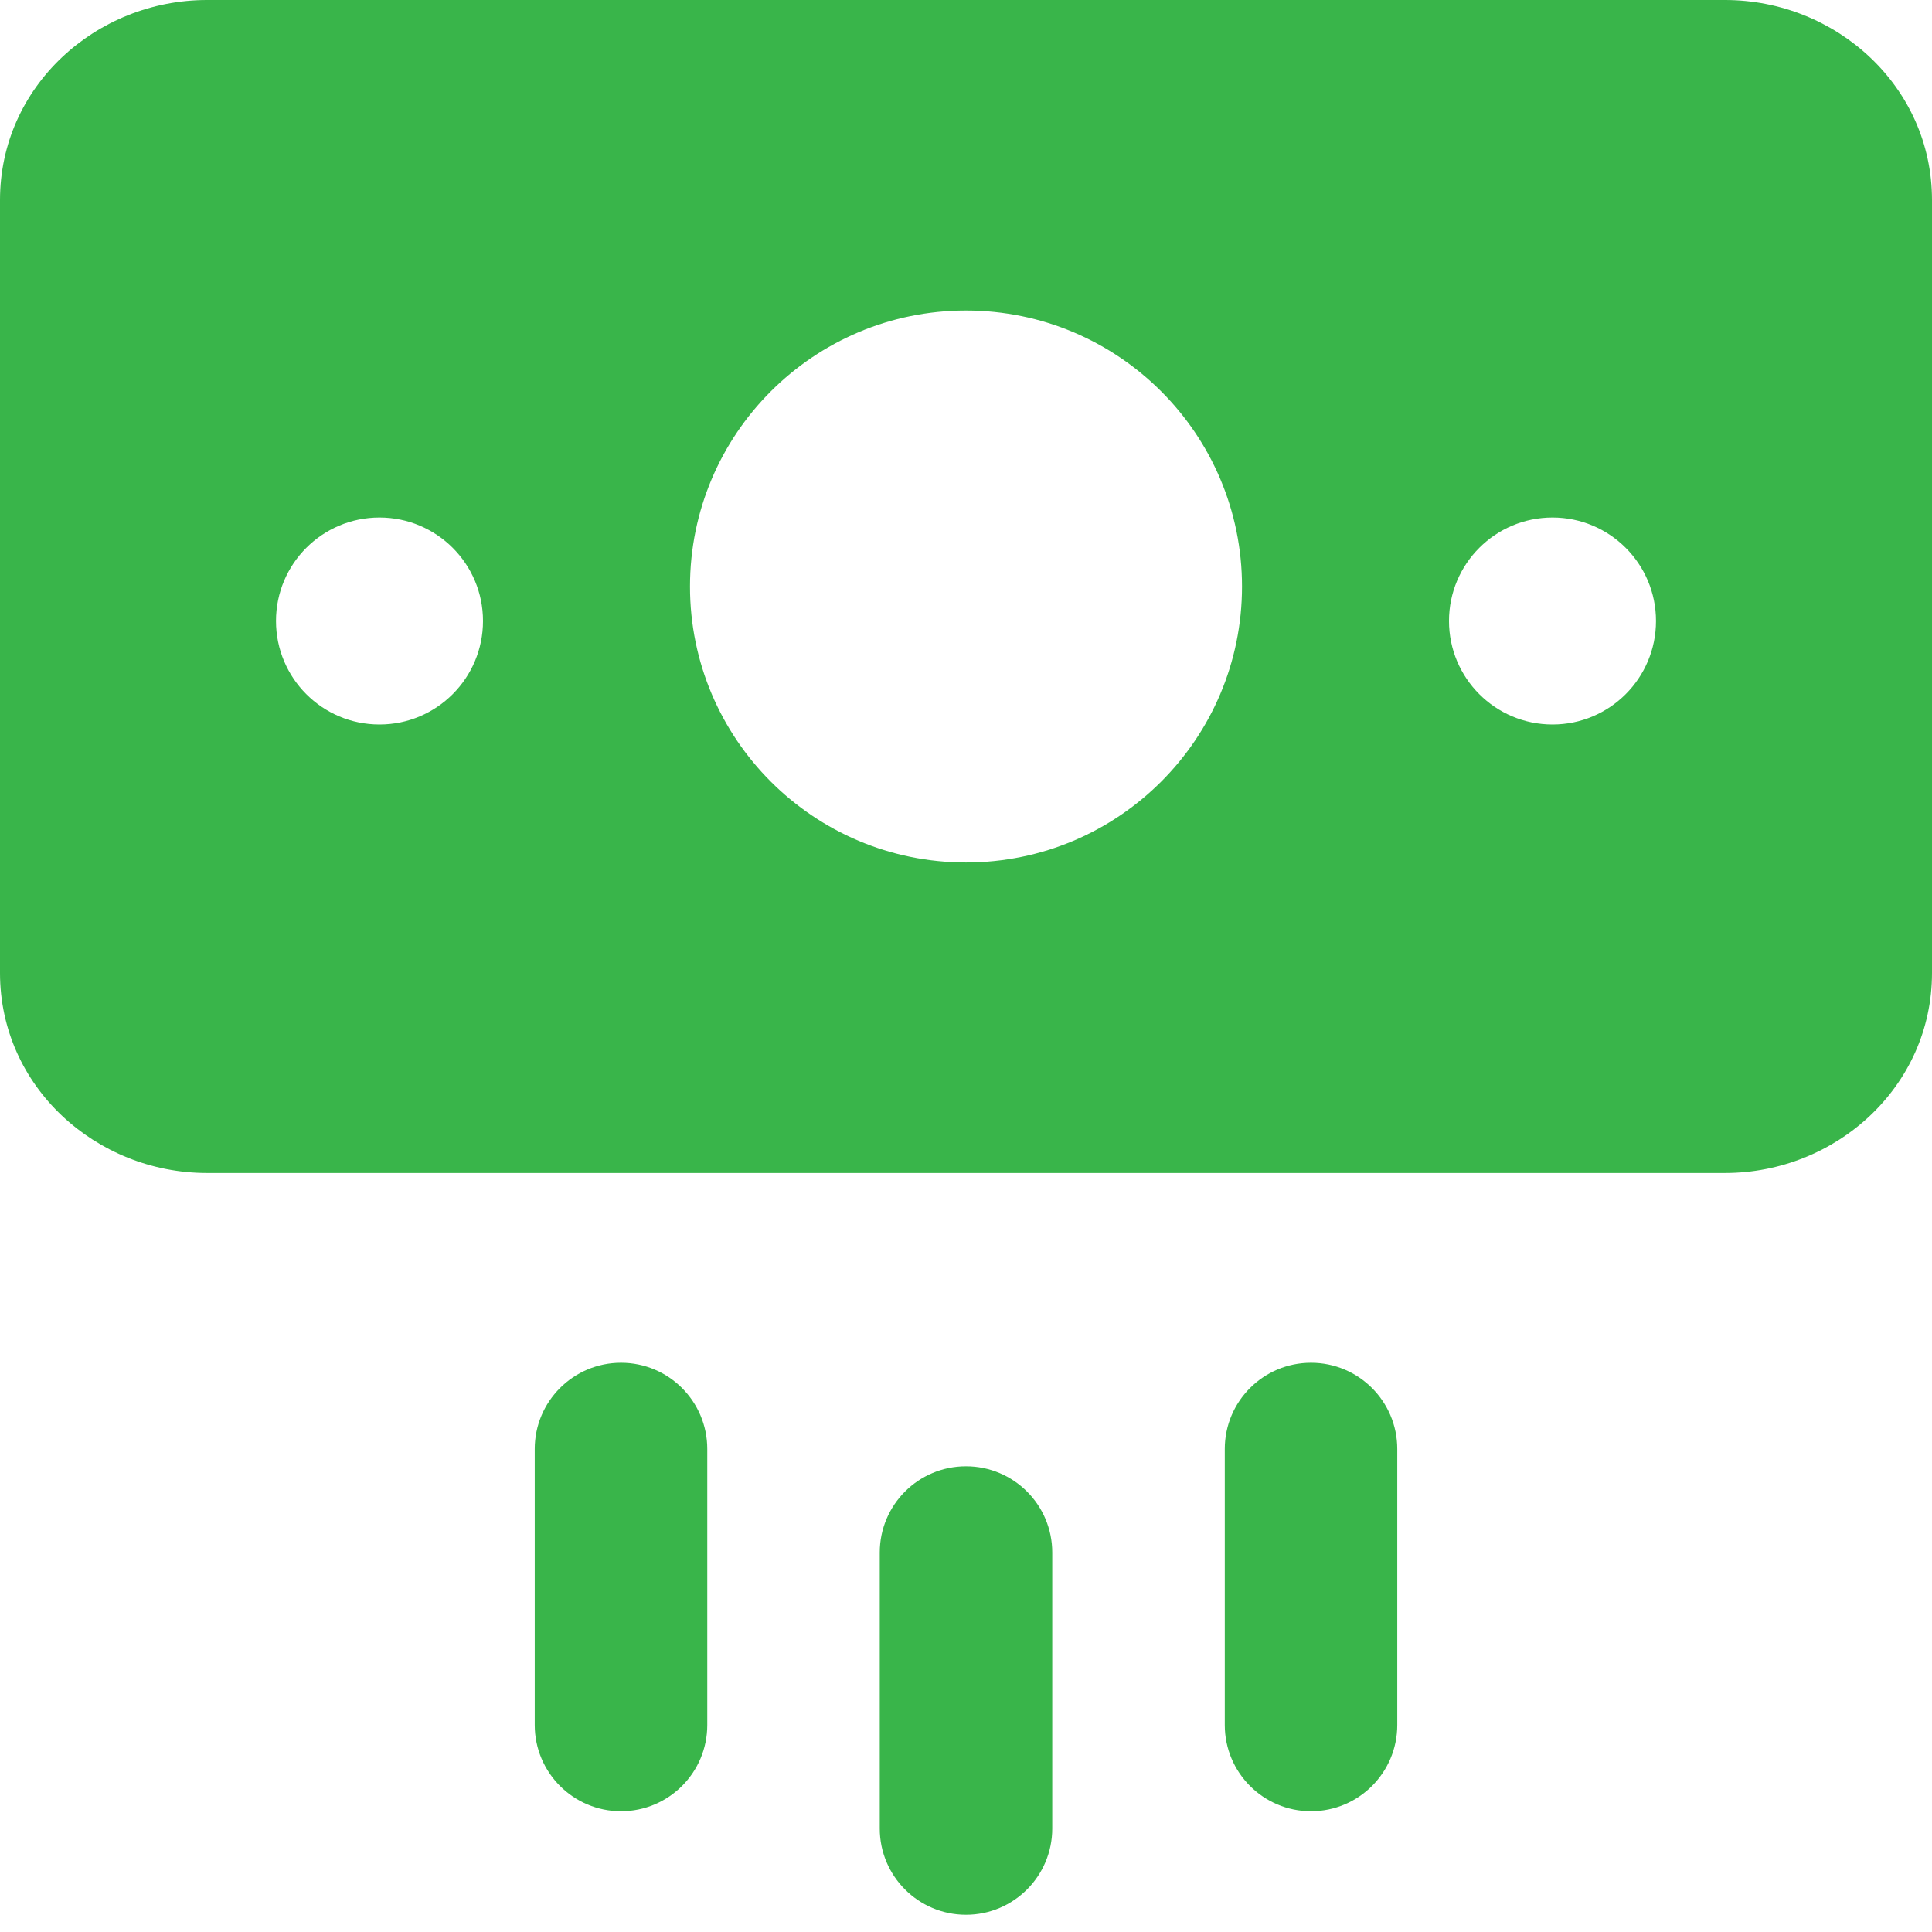
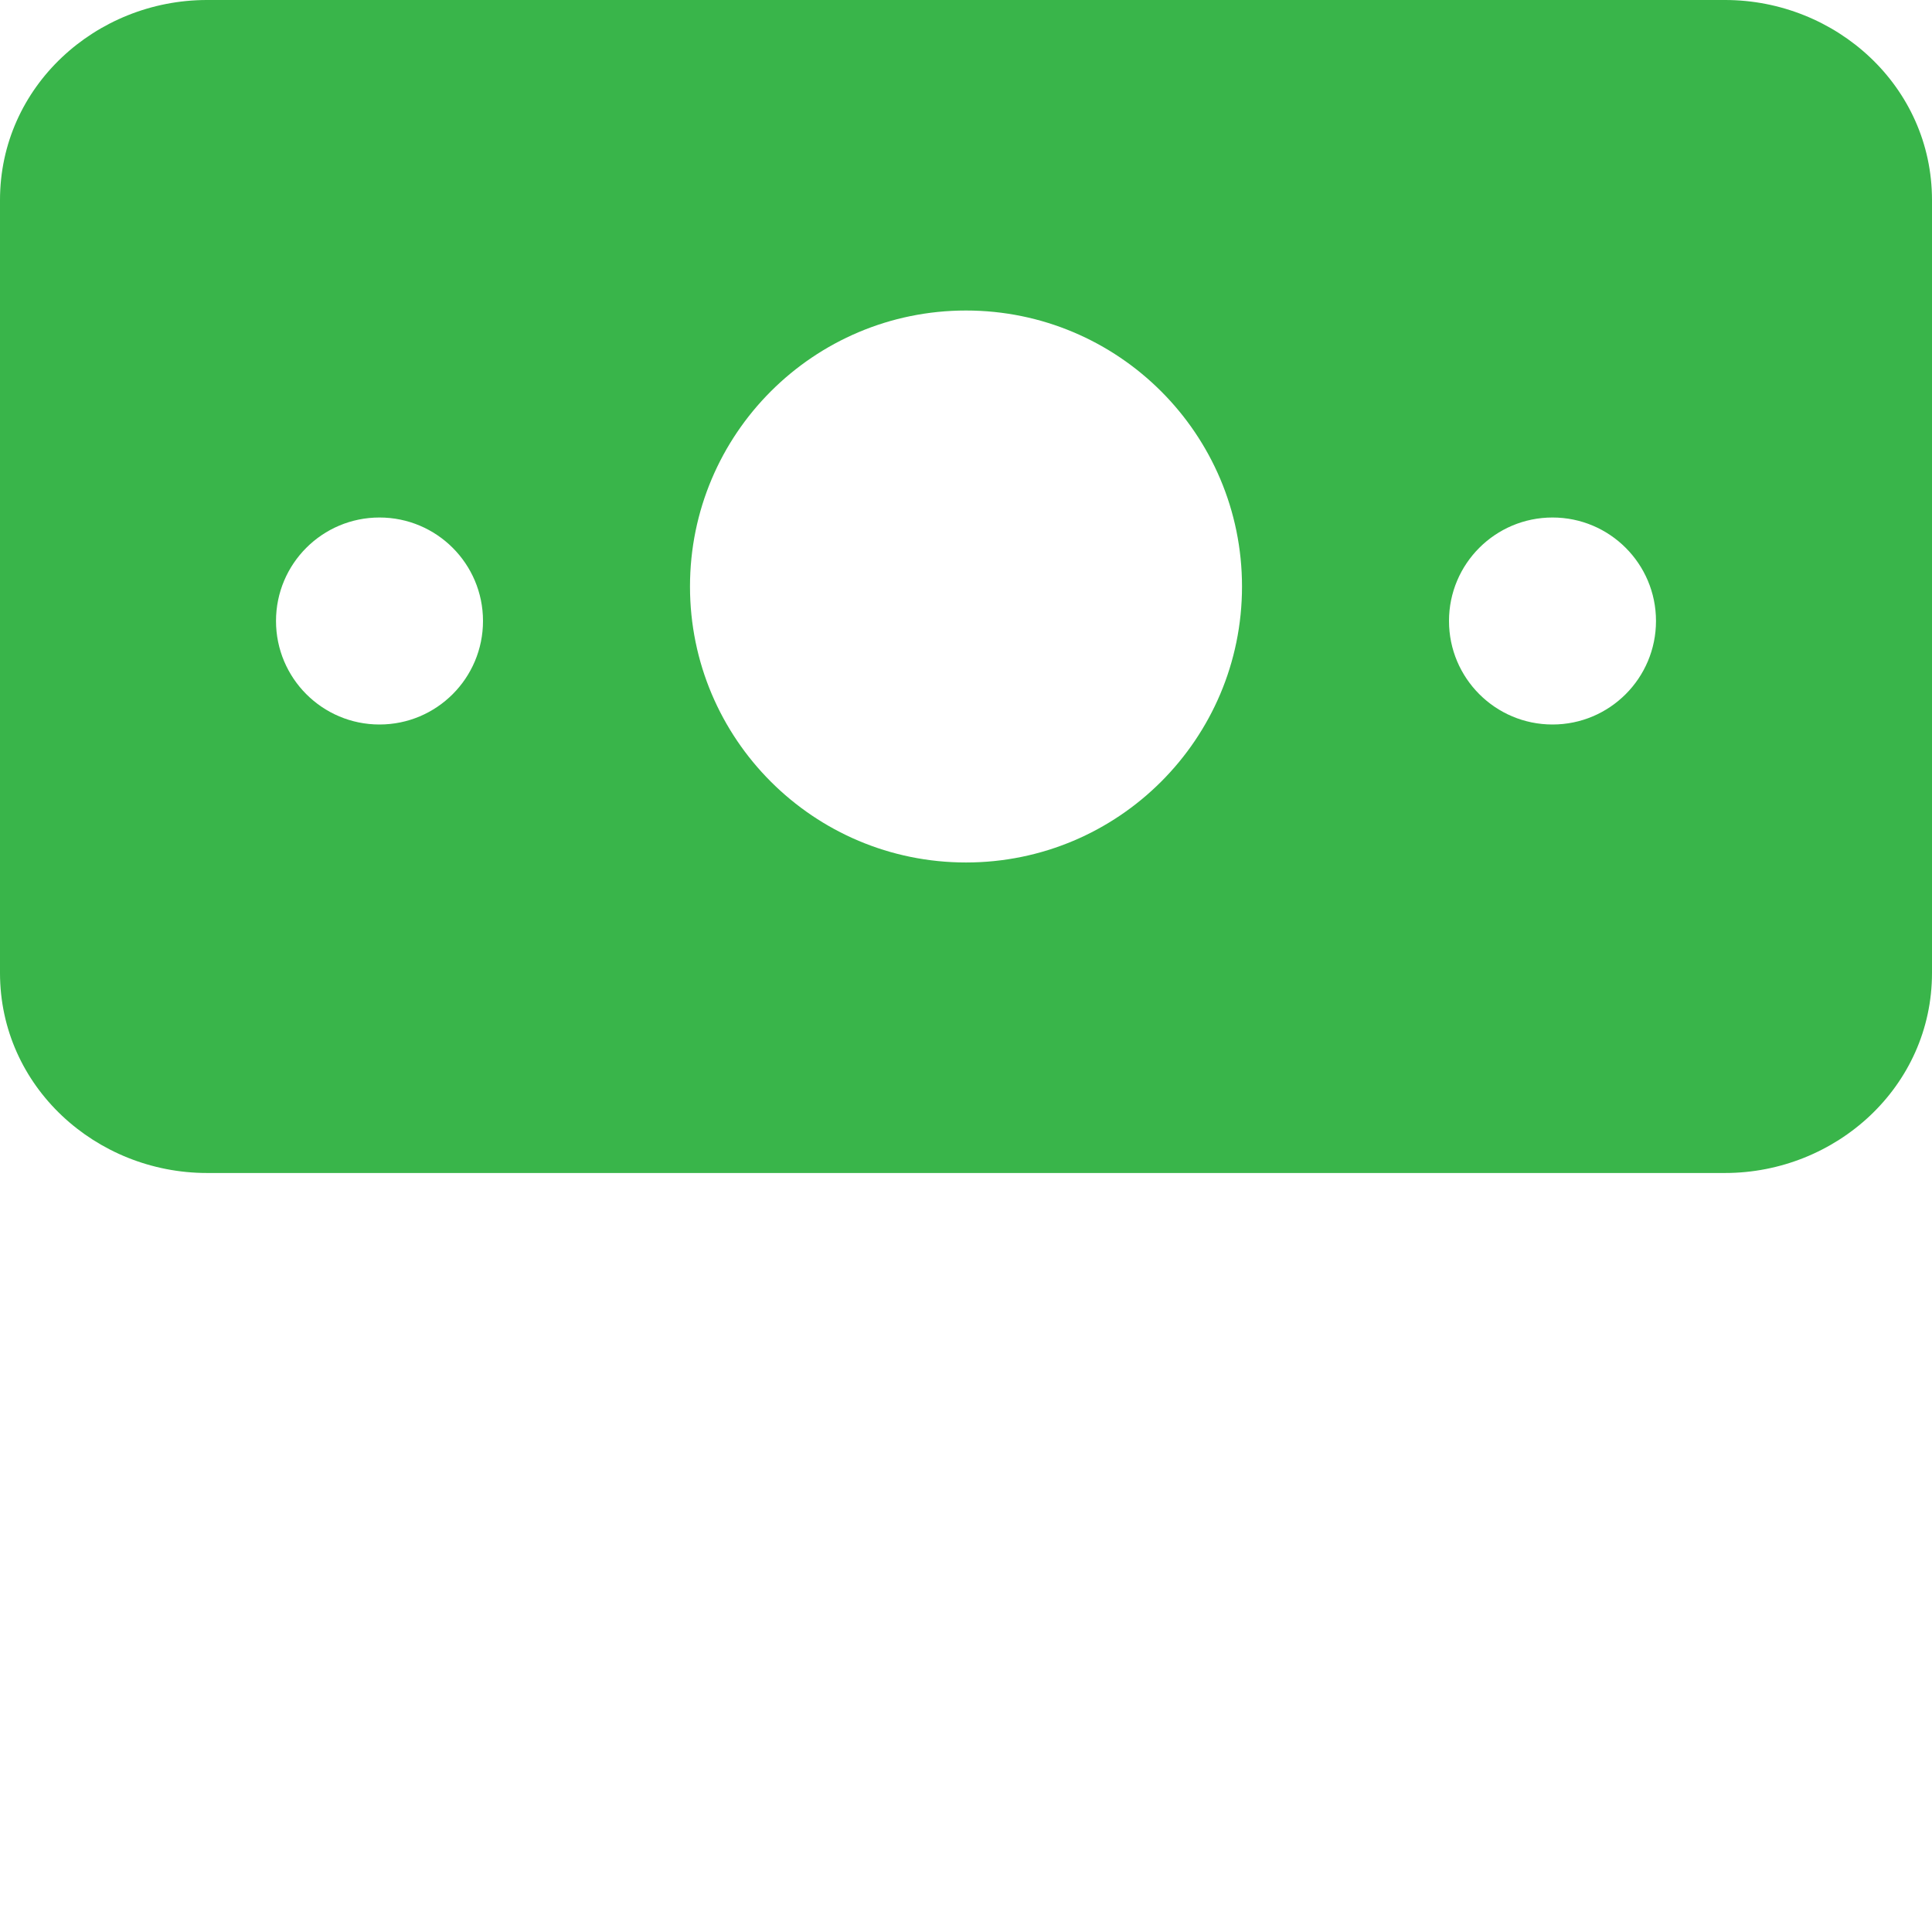
<svg xmlns="http://www.w3.org/2000/svg" width="36" height="36" viewBox="0 0 36 36" fill="none">
  <g clip-path="url(#clip0_18_1099)">
    <path fill-rule="evenodd" clip-rule="evenodd" d="M0 3.728C0 1.608 1.79 0 3.857 0H32.143C34.21 0 36 1.608 36 3.728V18.129C36 20.249 34.21 21.857 32.143 21.857H3.857C1.79 21.857 0 20.249 0 18.129V3.728ZM23.143 10.929C23.143 13.769 20.84 16.071 18 16.071C15.16 16.071 12.857 13.769 12.857 10.929C12.857 8.088 15.16 5.786 18 5.786C20.84 5.786 23.143 8.088 23.143 10.929ZM9 11.571C9 10.506 8.137 9.643 7.071 9.643C6.006 9.643 5.143 10.506 5.143 11.571C5.143 12.636 6.006 13.5 7.071 13.5C8.137 13.5 9 12.636 9 11.571ZM28.929 9.643C29.994 9.643 30.857 10.506 30.857 11.571C30.857 12.636 29.994 13.5 28.929 13.5C27.863 13.5 27 12.636 27 11.571C27 10.506 27.863 9.643 28.929 9.643Z" fill="#39B54A" />
-     <path fill-rule="evenodd" clip-rule="evenodd" d="M13.179 27C13.179 26.112 12.459 25.393 11.572 25.393C10.684 25.393 9.964 26.112 9.964 27V32.143C9.964 33.031 10.684 33.75 11.572 33.75C12.459 33.75 13.179 33.031 13.179 32.143V27ZM24.429 25.393C25.316 25.393 26.036 26.112 26.036 27V32.143C26.036 33.031 25.316 33.75 24.429 33.75C23.541 33.75 22.822 33.031 22.822 32.143V27C22.822 26.112 23.541 25.393 24.429 25.393ZM18 27.322C18.888 27.322 19.607 28.041 19.607 28.929V34.072C19.607 34.959 18.888 35.679 18 35.679C17.113 35.679 16.393 34.959 16.393 34.072V28.929C16.393 28.041 17.113 27.322 18 27.322Z" fill="#39B54A" />
  </g>
  <defs>
    <clipPath id="clip0_18_1099">
      <rect width="36" height="36" fill="white" />
    </clipPath>
  </defs>
</svg>